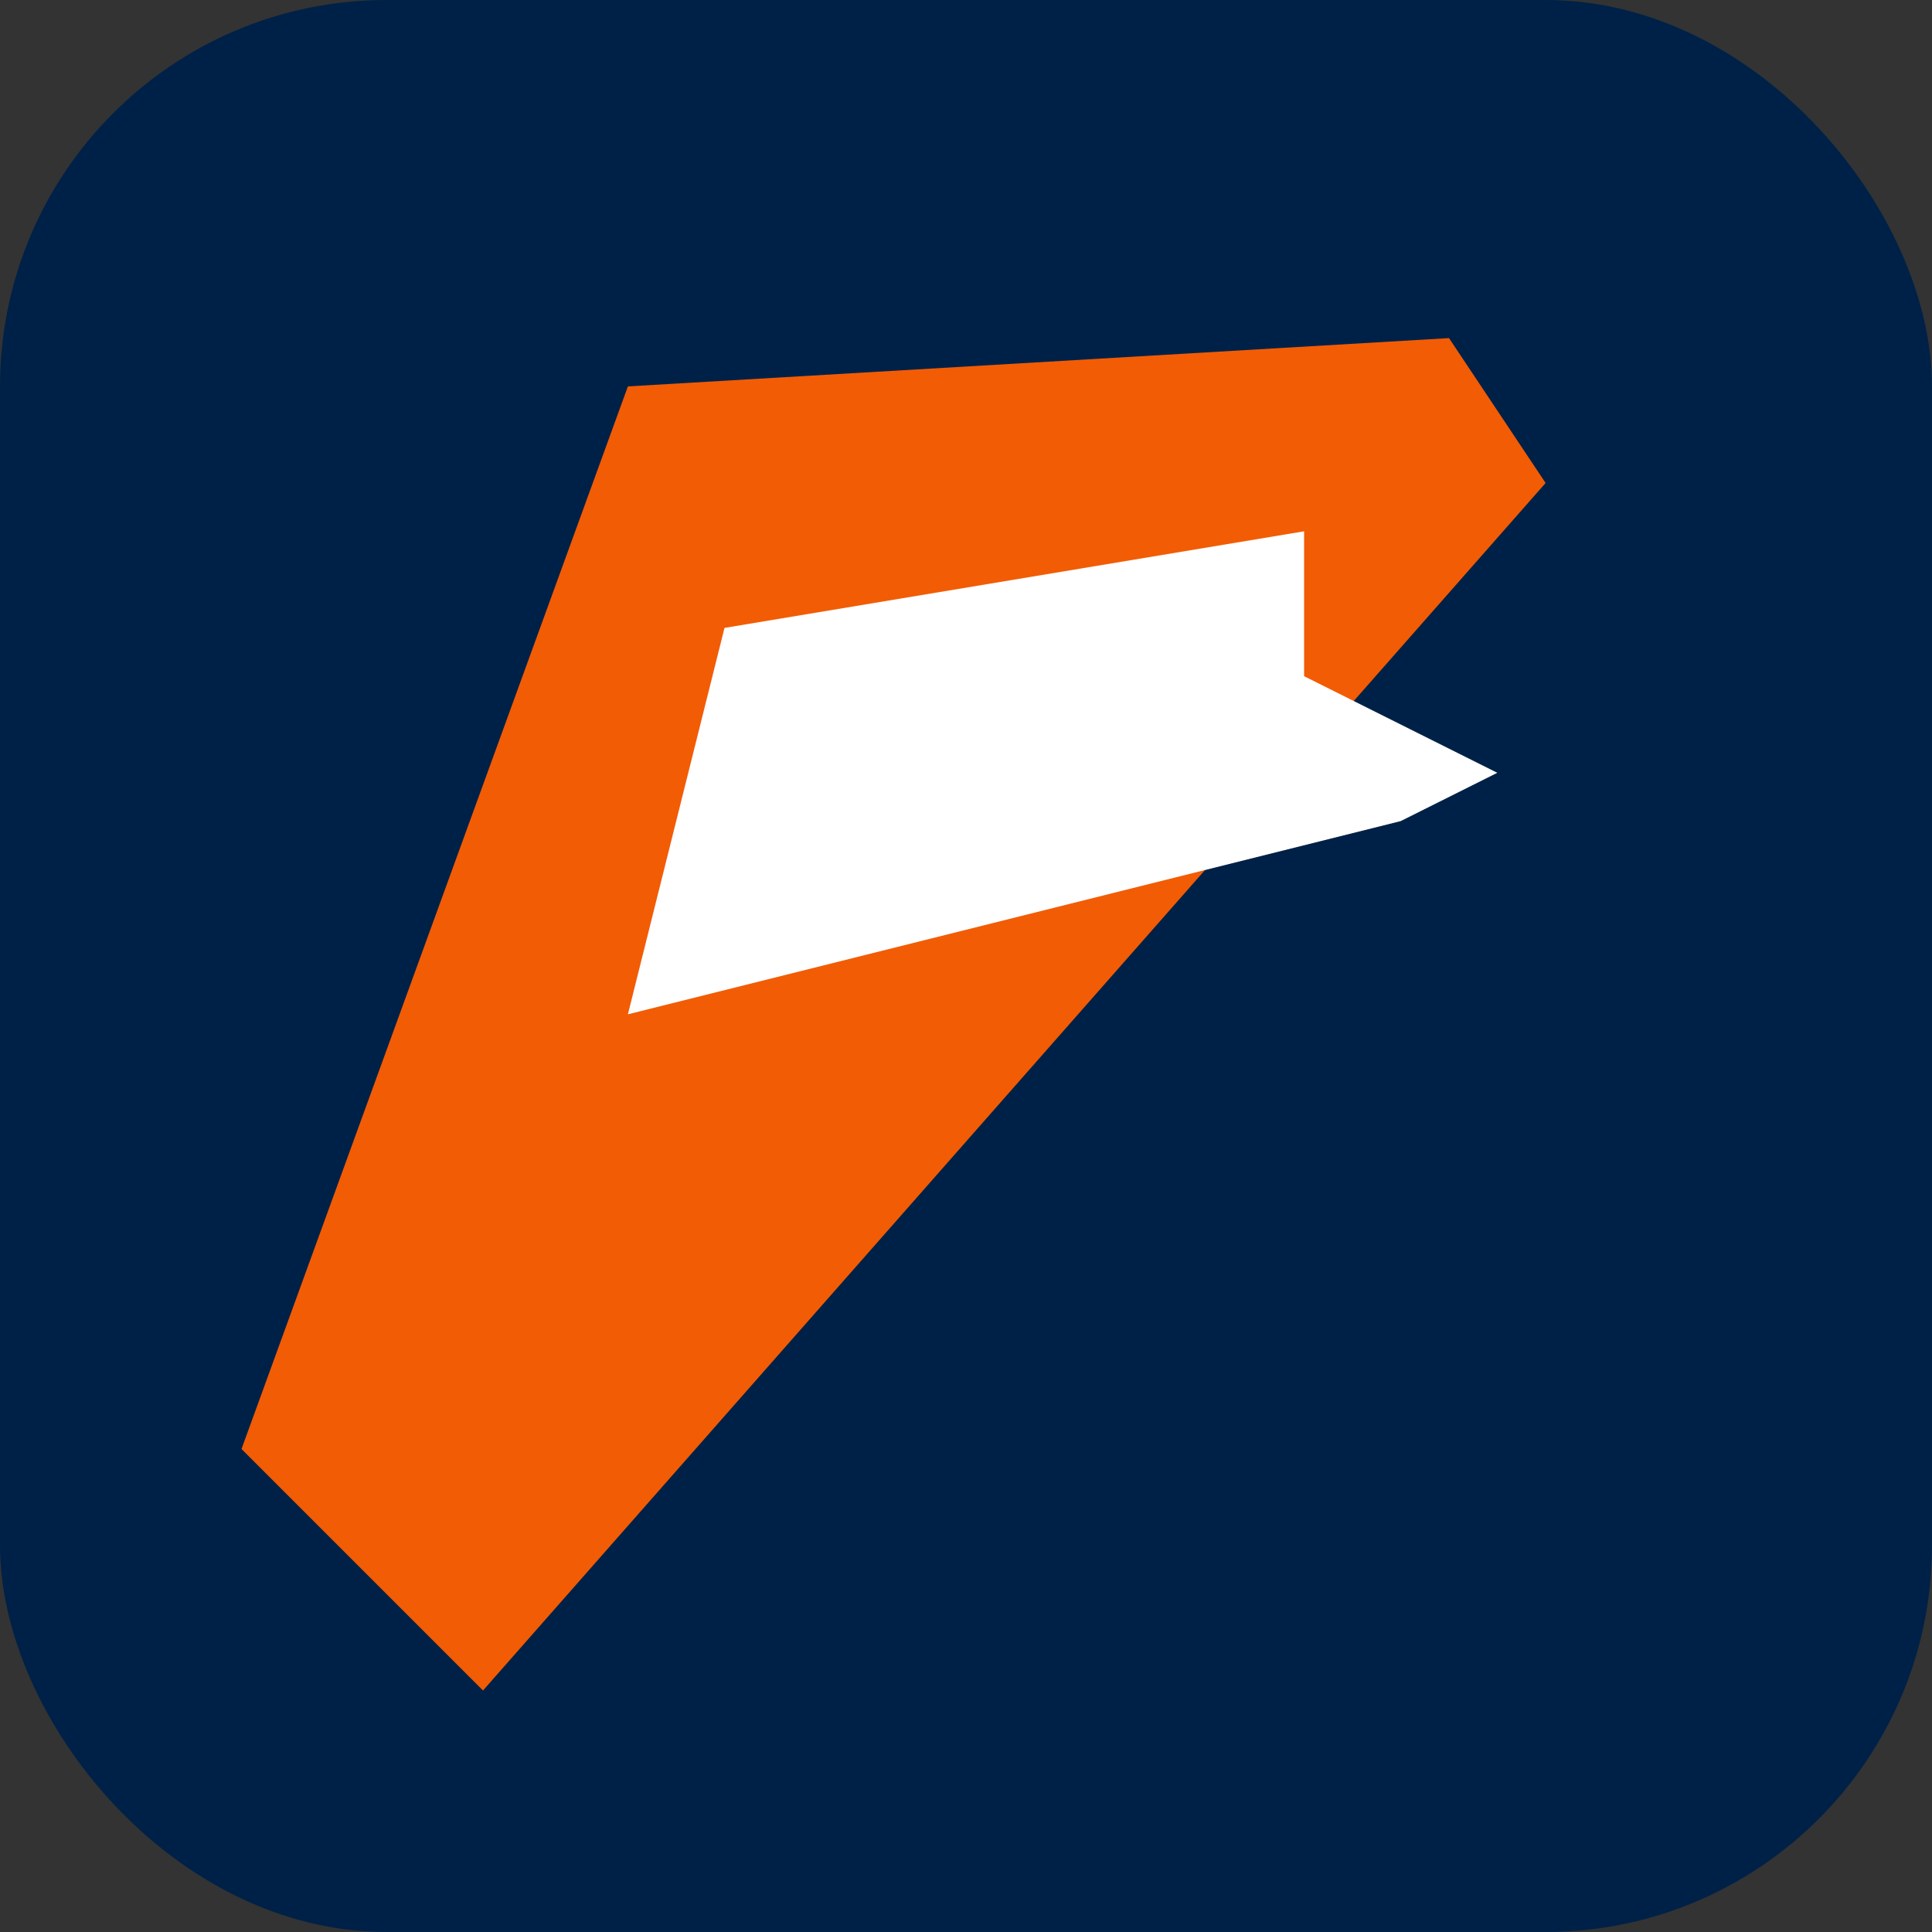
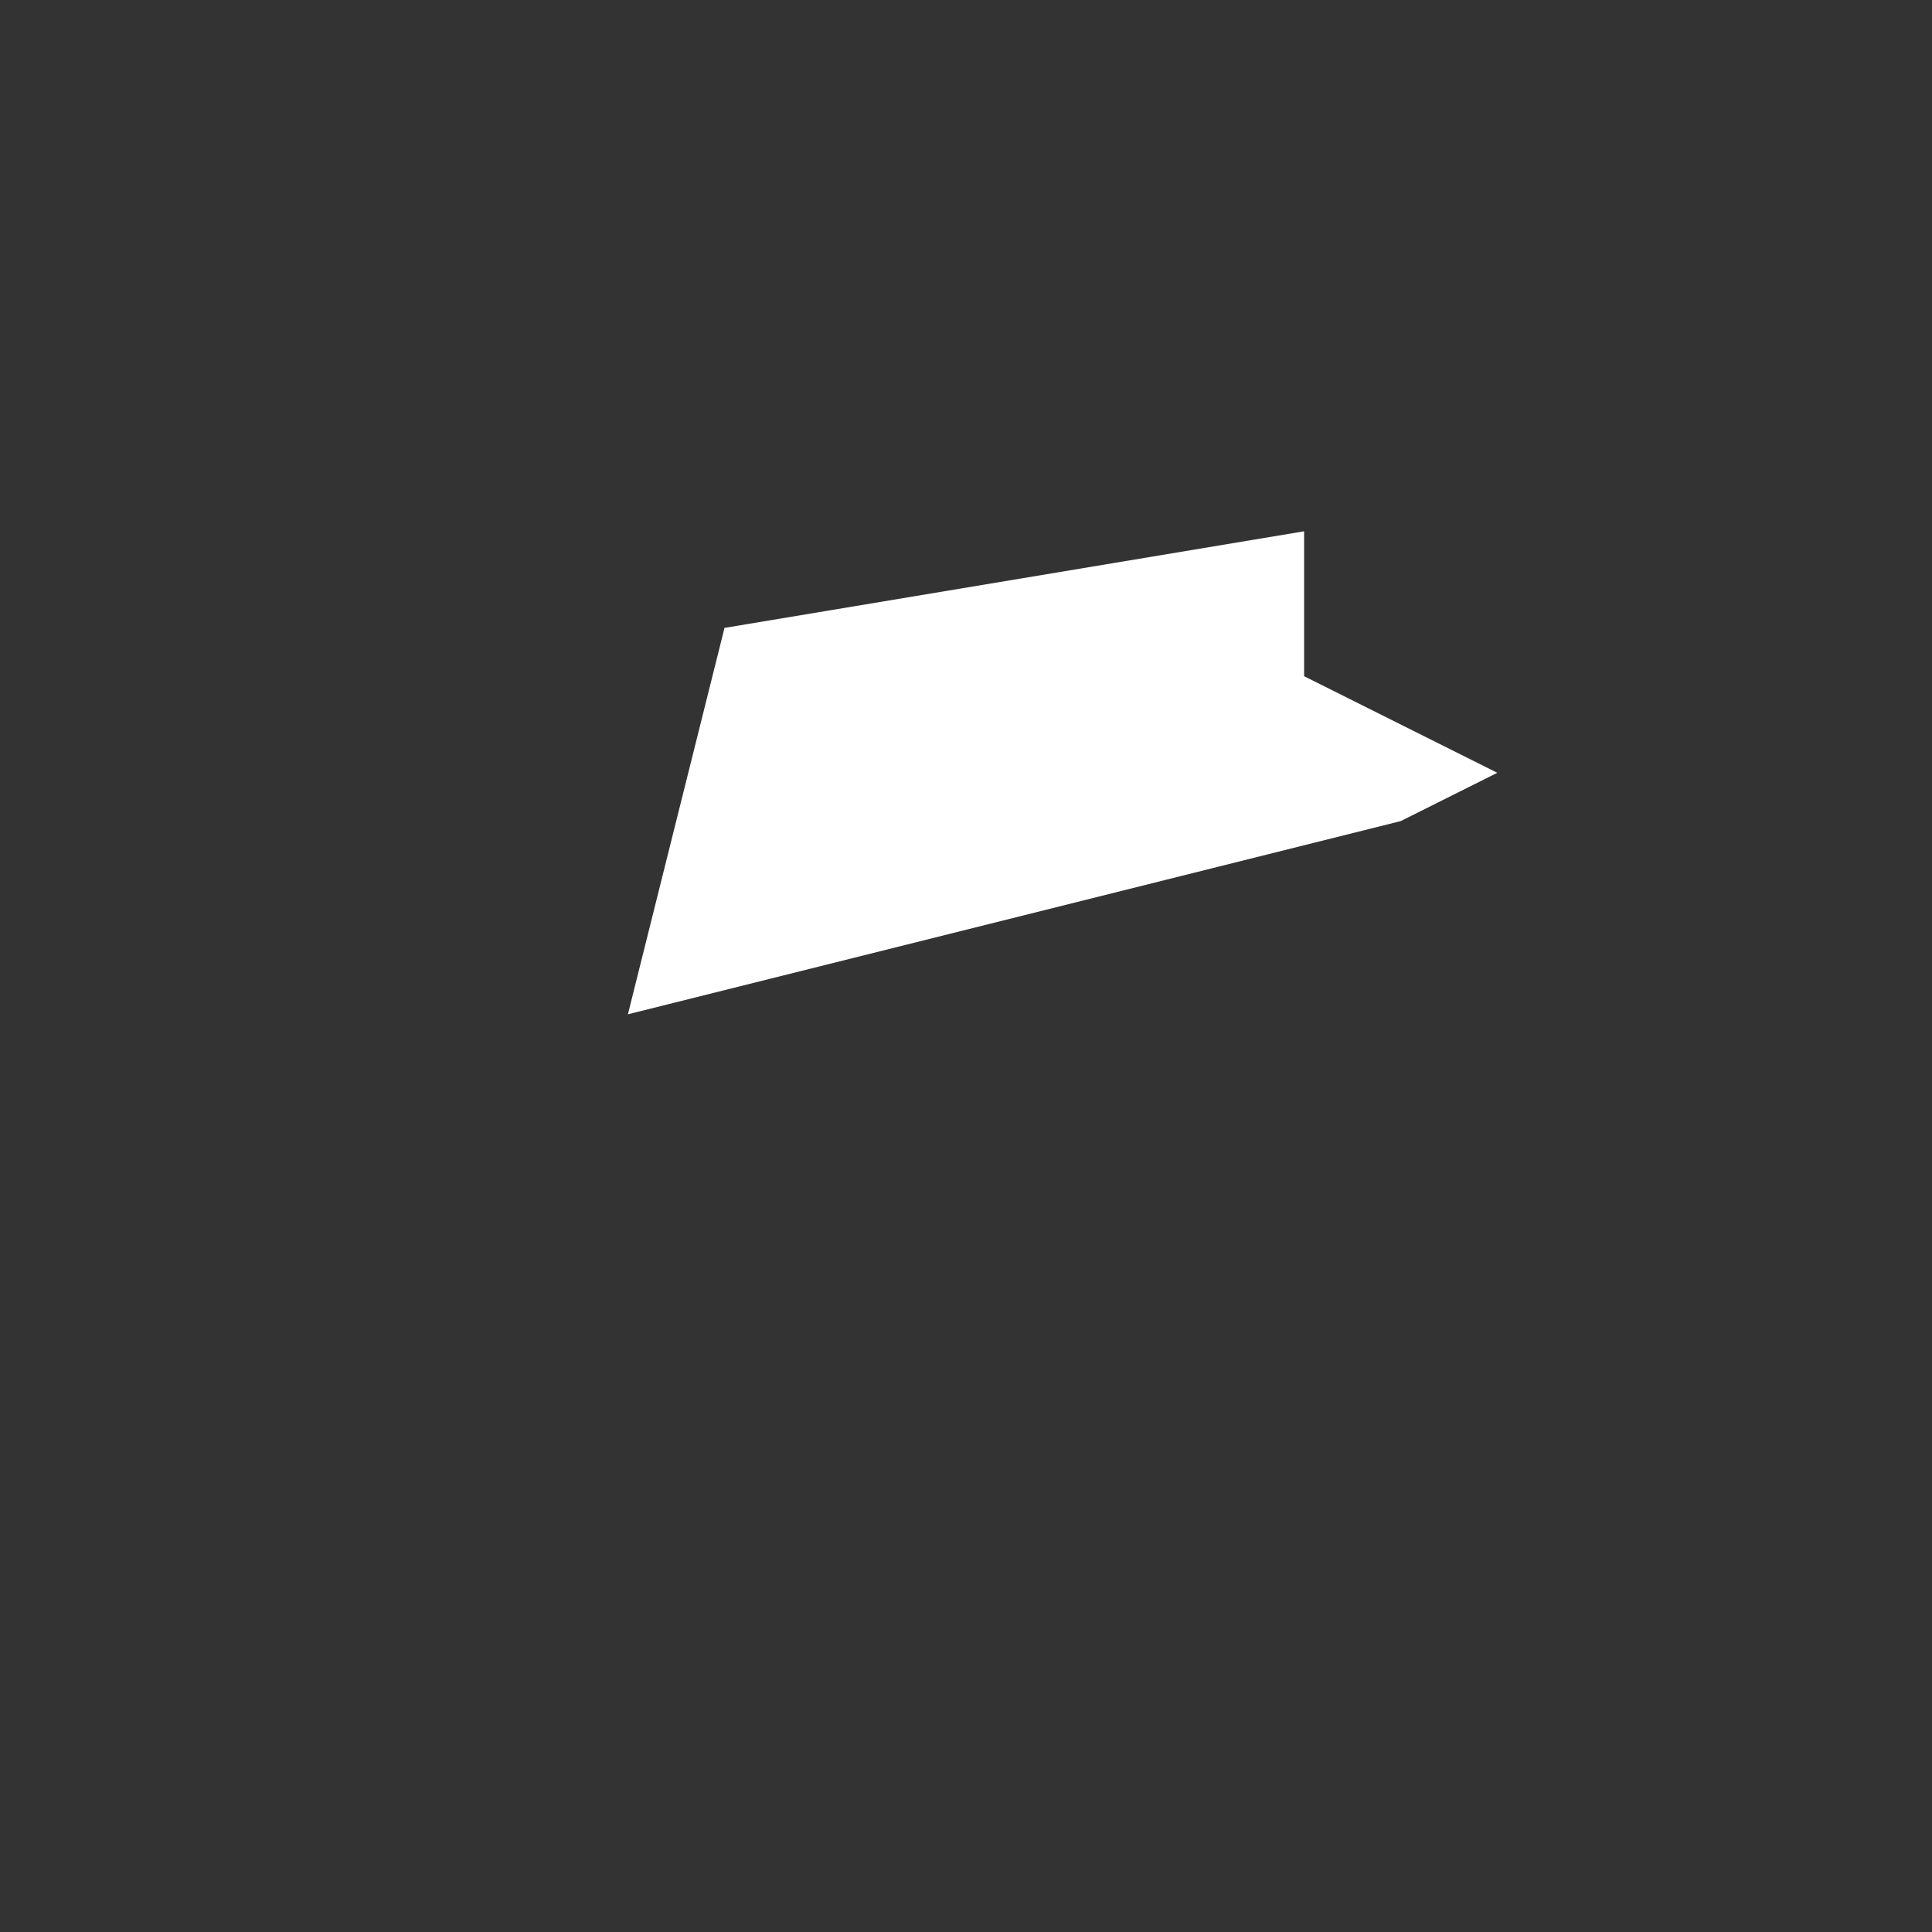
<svg xmlns="http://www.w3.org/2000/svg" viewBox="0 0 40 40" width="40" height="40">
  <rect x="0" y="0" width="40" height="40" fill="#333333" stroke="none" />
-   <rect width="40" height="40" rx="8" fill="#002147" />
-   <polygon points="10,35 5,30 13,8 30,7 32,10 10,35" fill="#F25C05" />
  <path d="M29 17L13 21l2-8 12-2v3l4 2z" fill="#FFF" />
</svg>